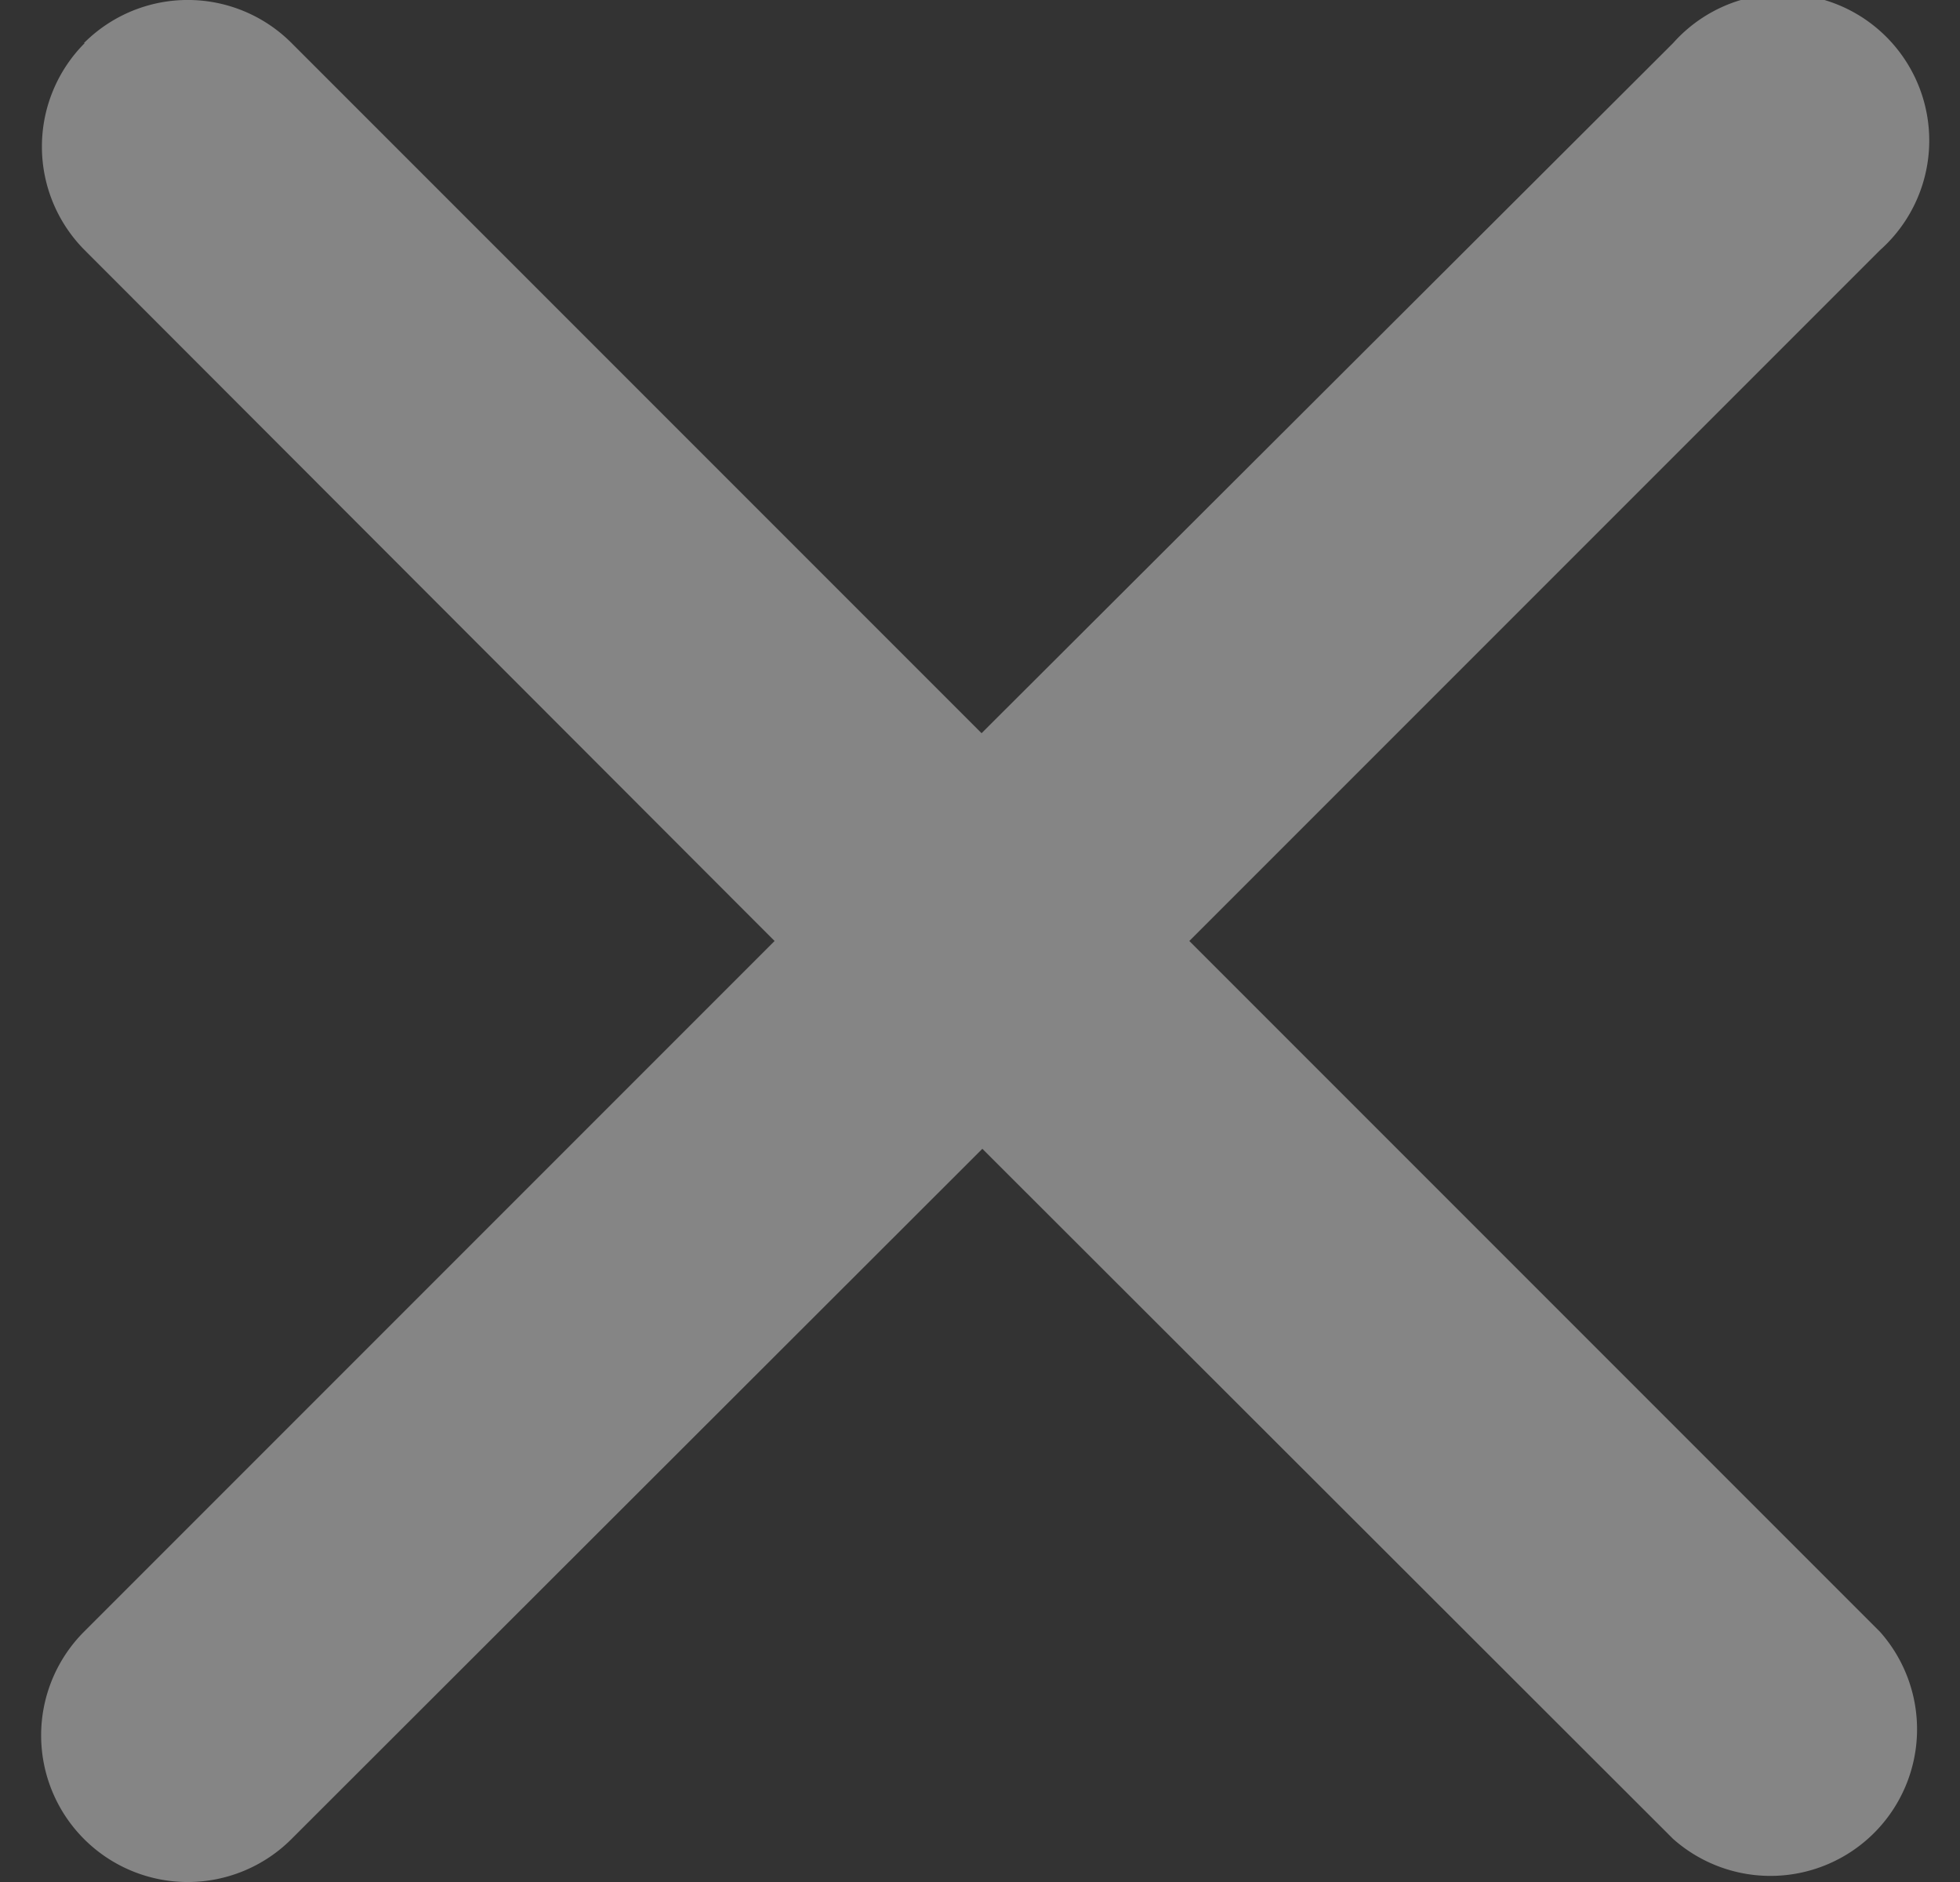
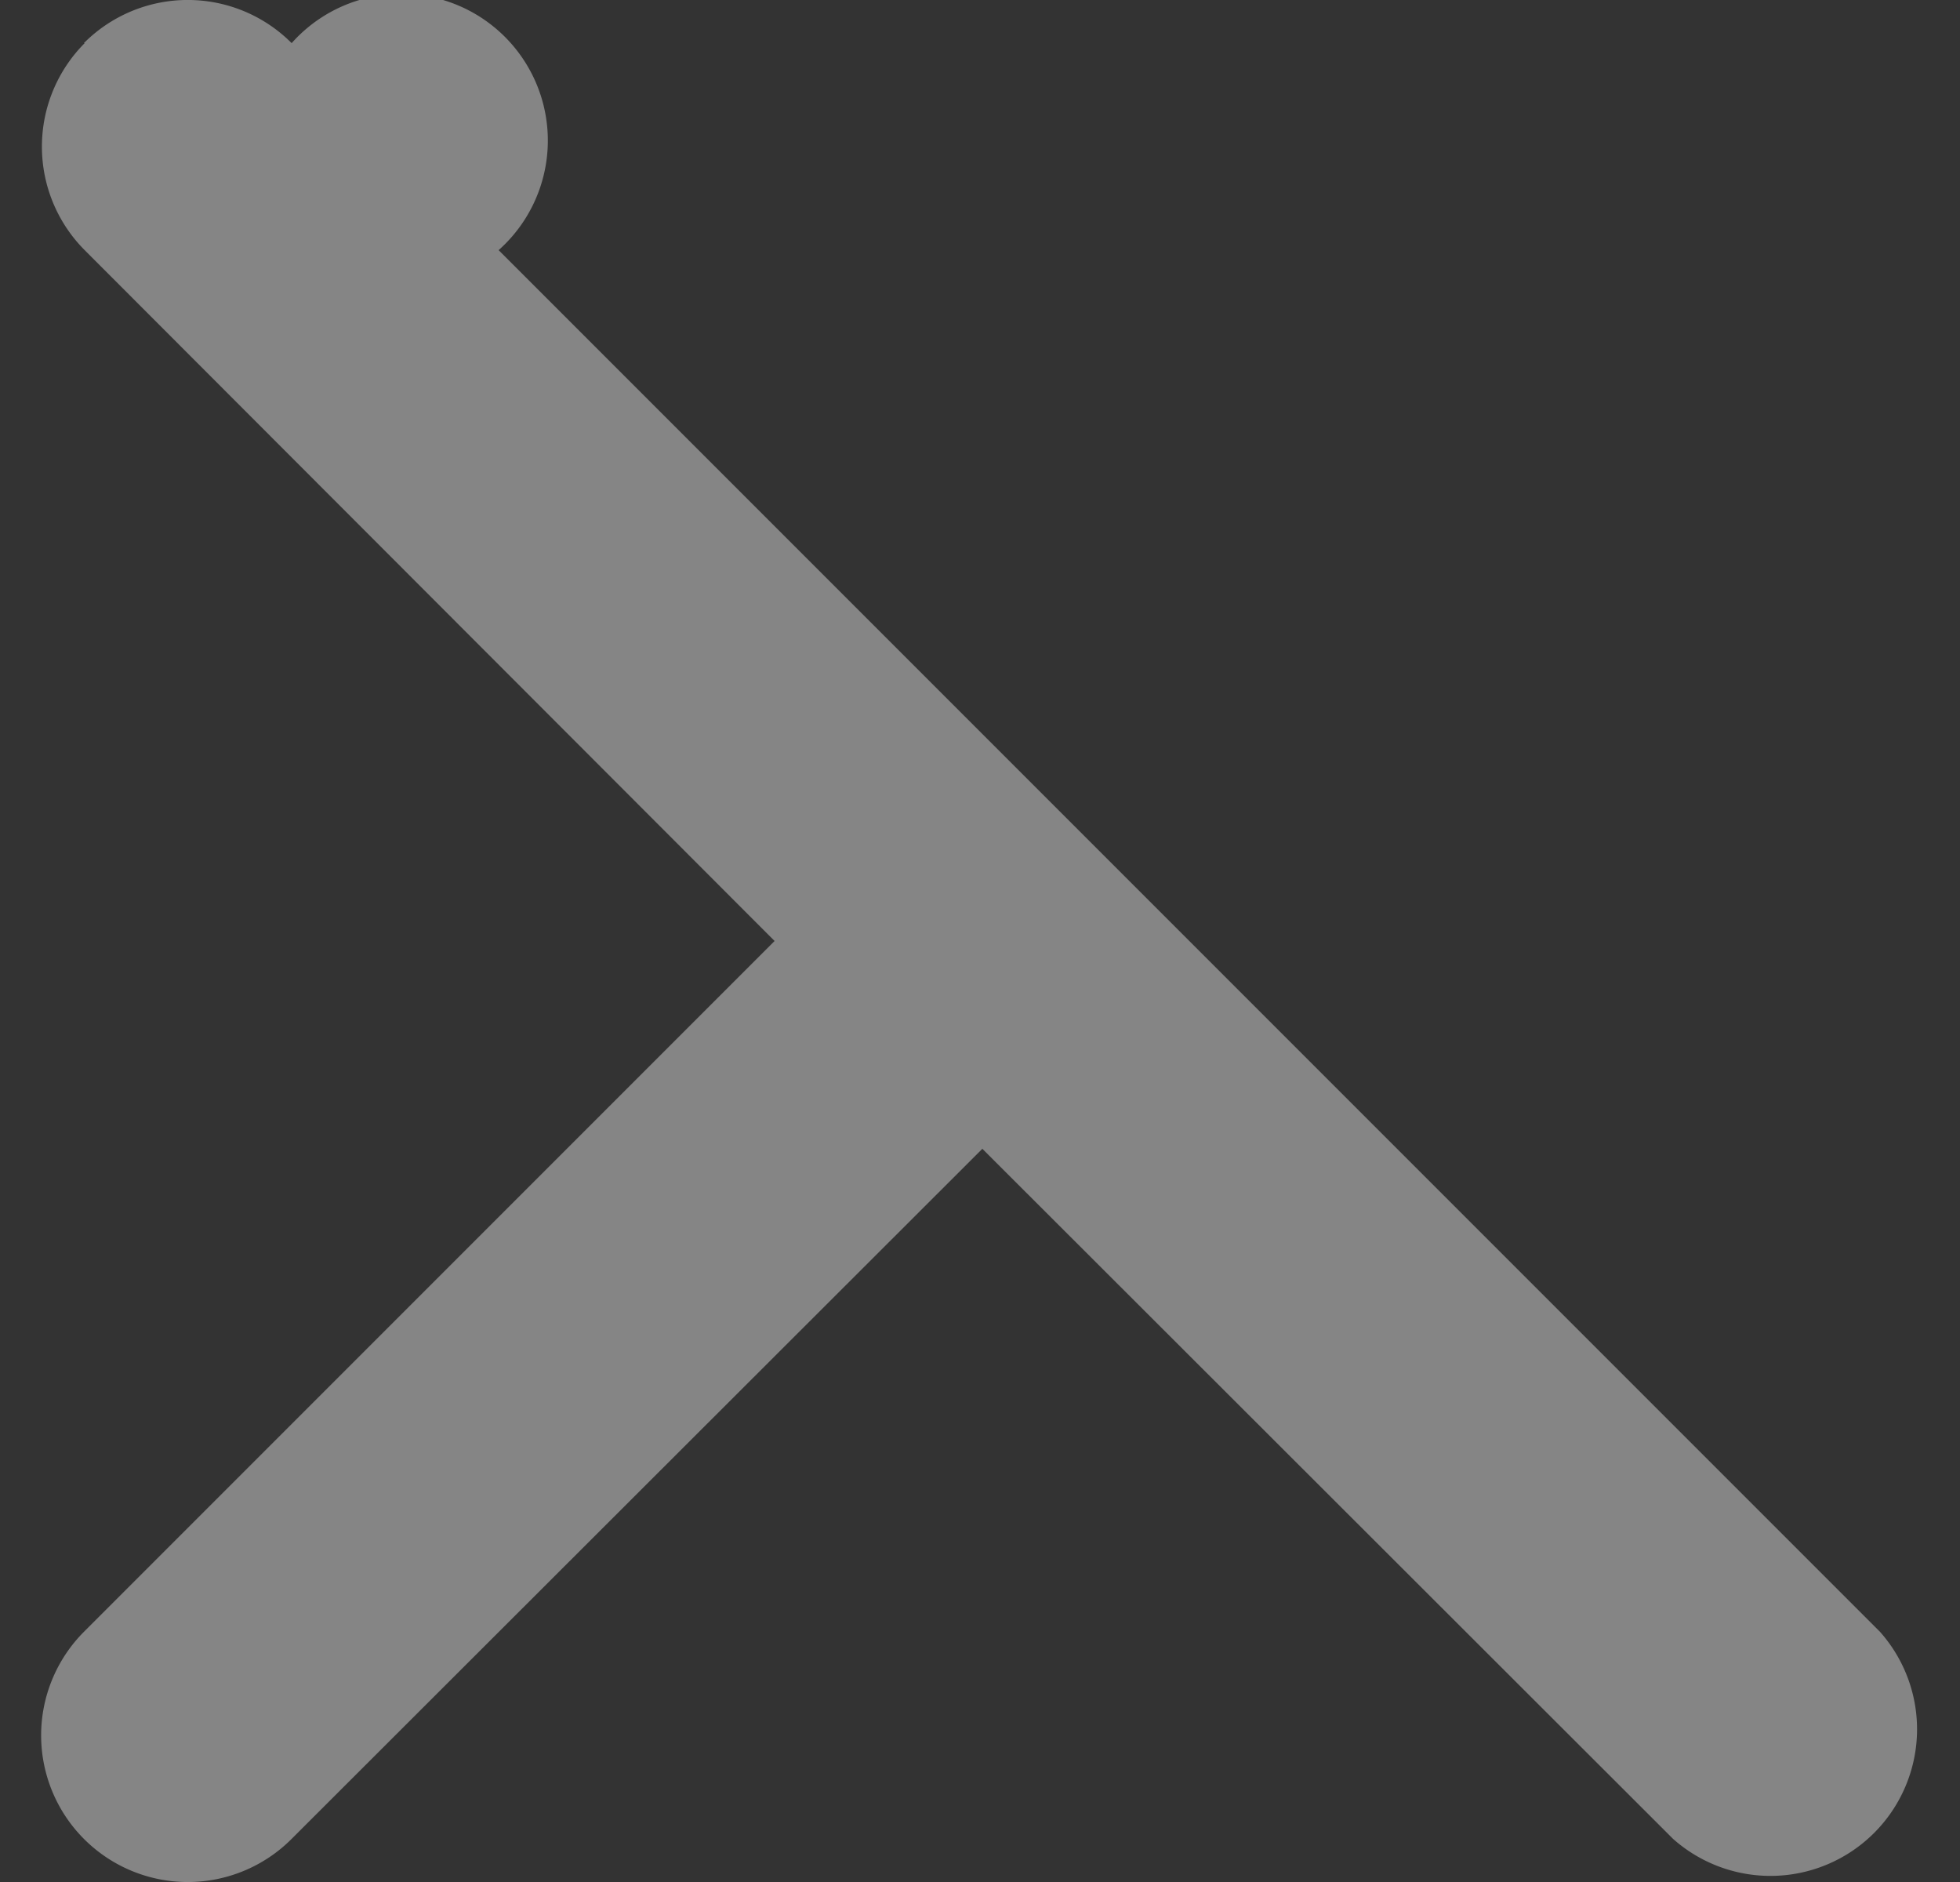
<svg xmlns="http://www.w3.org/2000/svg" width="25" height="24" fill="none">
  <rect width="100%" height="100%" fill="#333333" stroke="none" />
-   <path d="M1.07.55a1.87 1.87 0 012.65 0l8.8 8.8 8.82-8.8a1.87 1.87 0 112.64 2.64L15.17 12l8.81 8.81a1.87 1.87 0 01-2.64 2.64l-8.81-8.8-8.81 8.8a1.87 1.87 0 01-2.65-2.64L9.88 12l-8.8-8.81a1.87 1.87 0 010-2.64z" fill="#fff" fill-opacity=".4" />
+   <path d="M1.07.55a1.87 1.87 0 012.65 0a1.87 1.87 0 112.64 2.64L15.17 12l8.81 8.81a1.87 1.87 0 01-2.64 2.64l-8.81-8.8-8.81 8.8a1.87 1.87 0 01-2.65-2.64L9.88 12l-8.8-8.81a1.87 1.87 0 010-2.64z" fill="#fff" fill-opacity=".4" />
</svg>